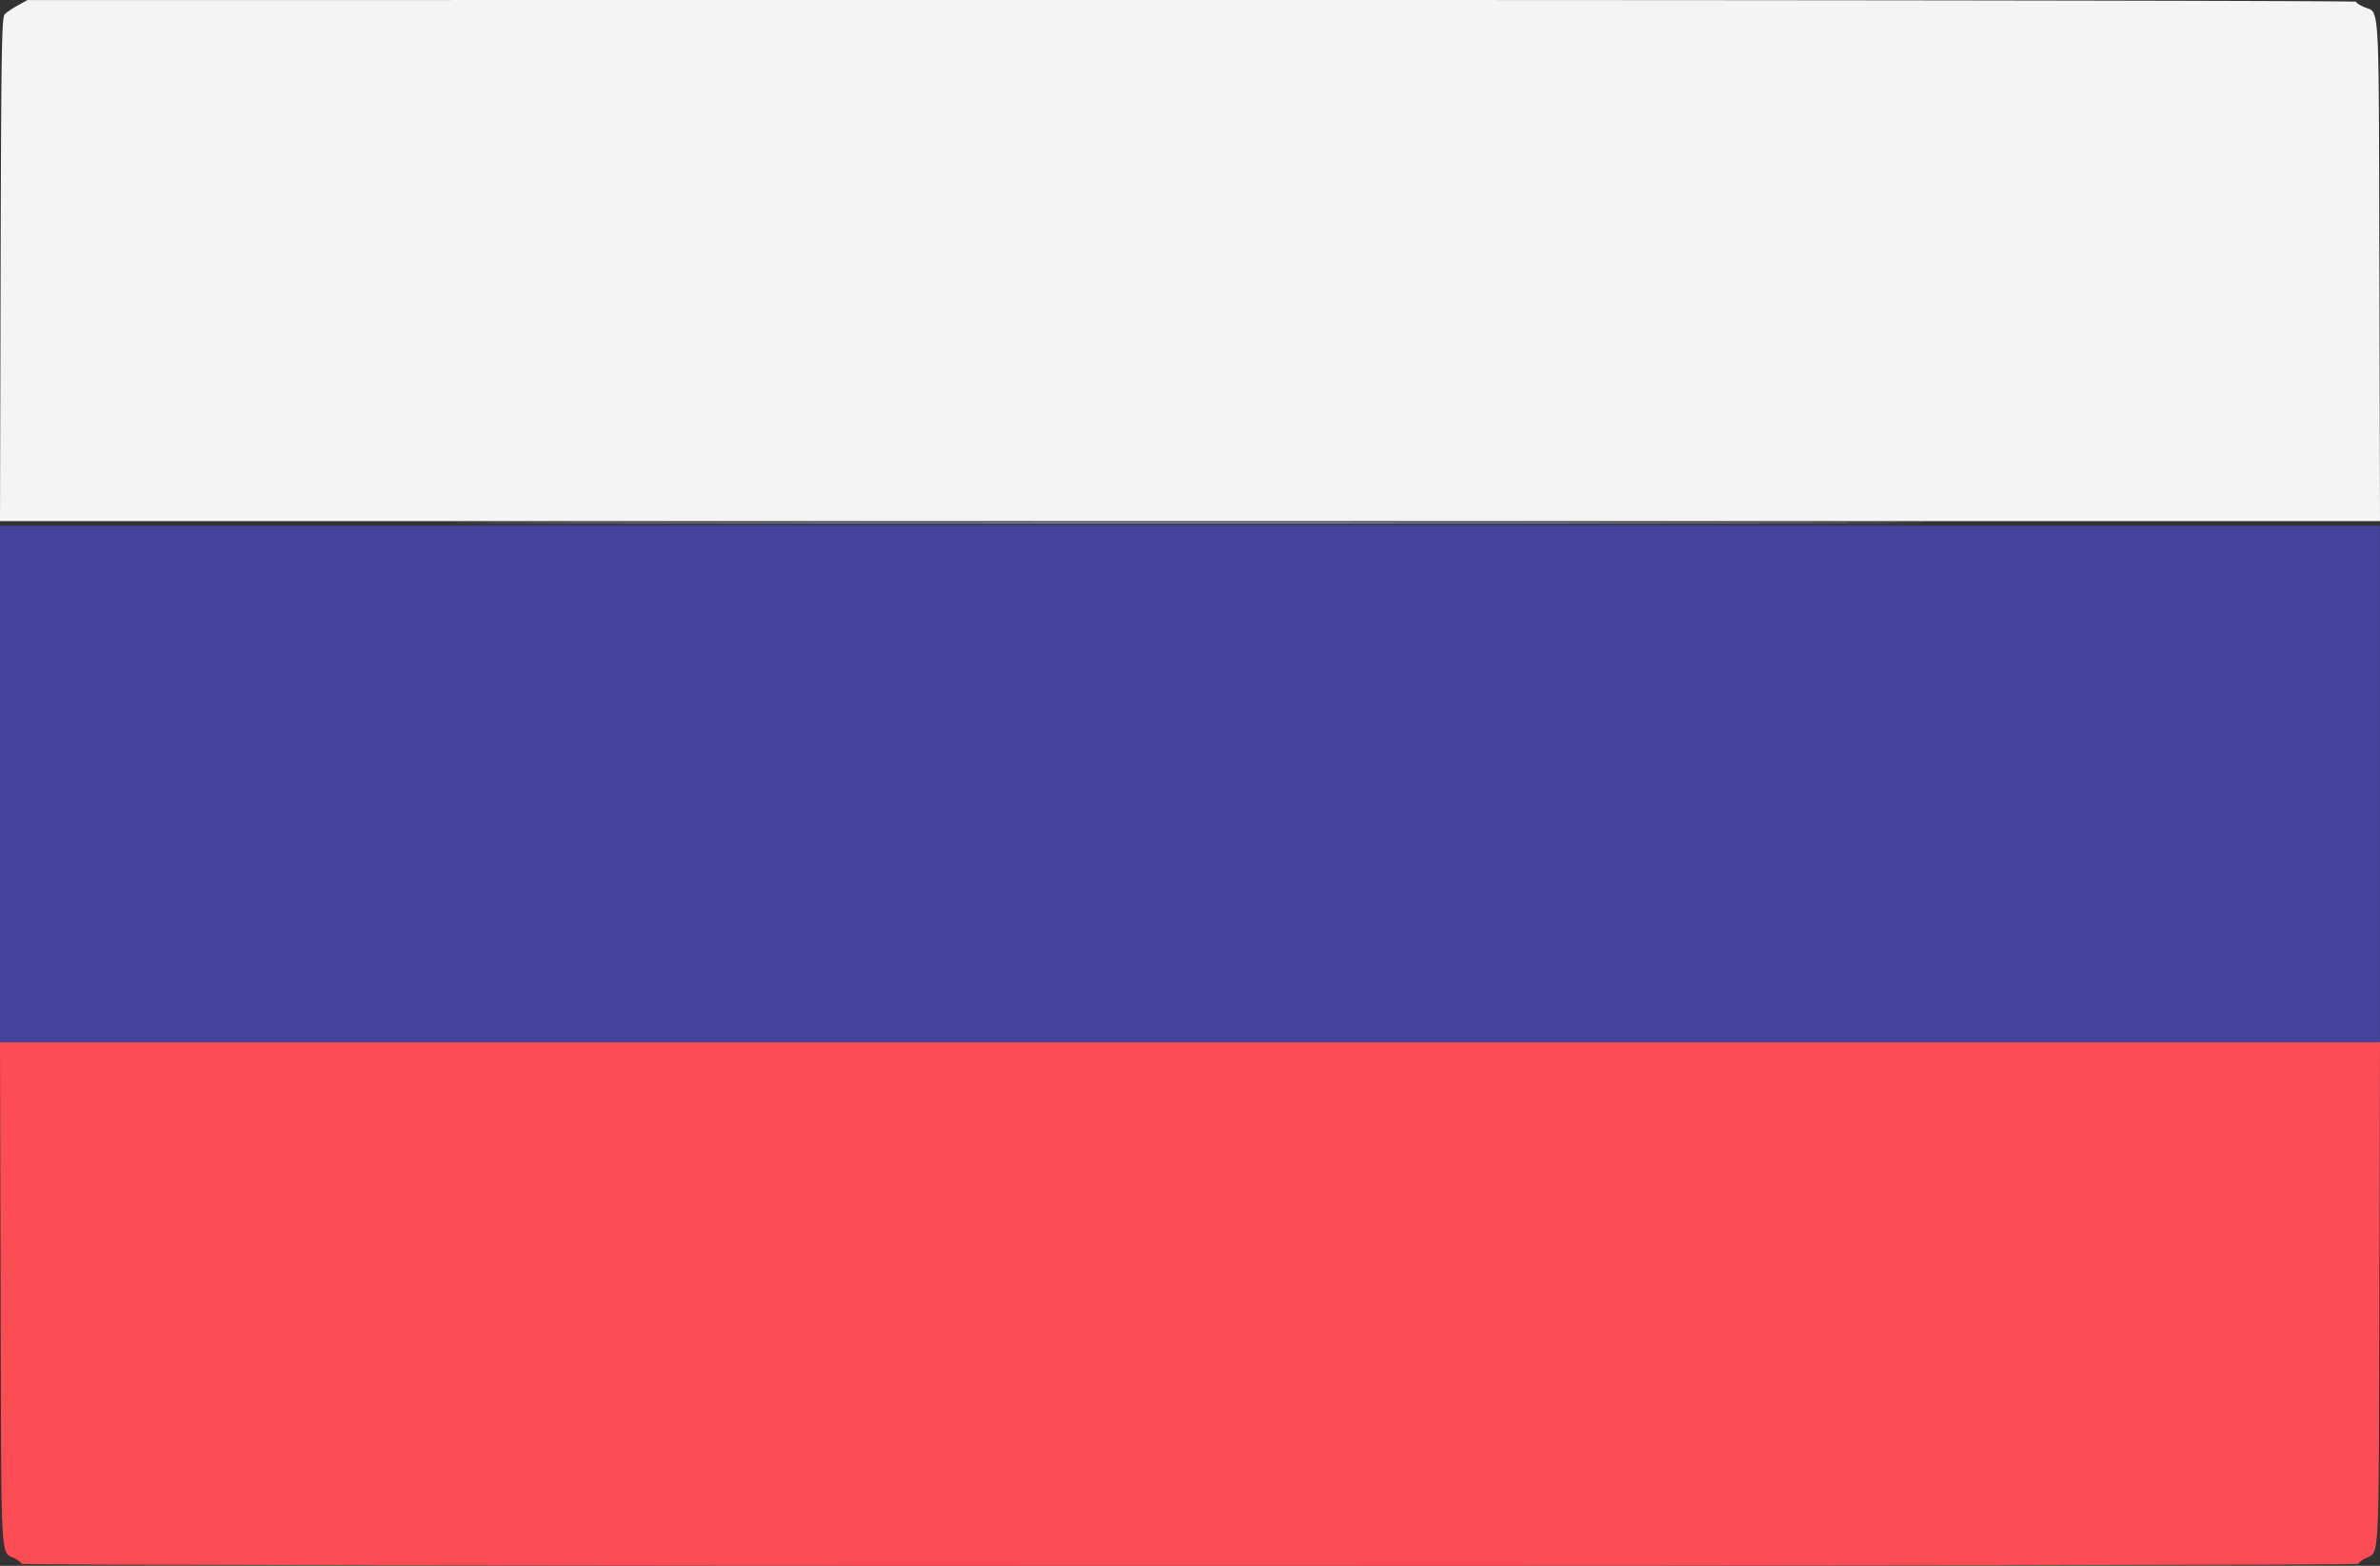
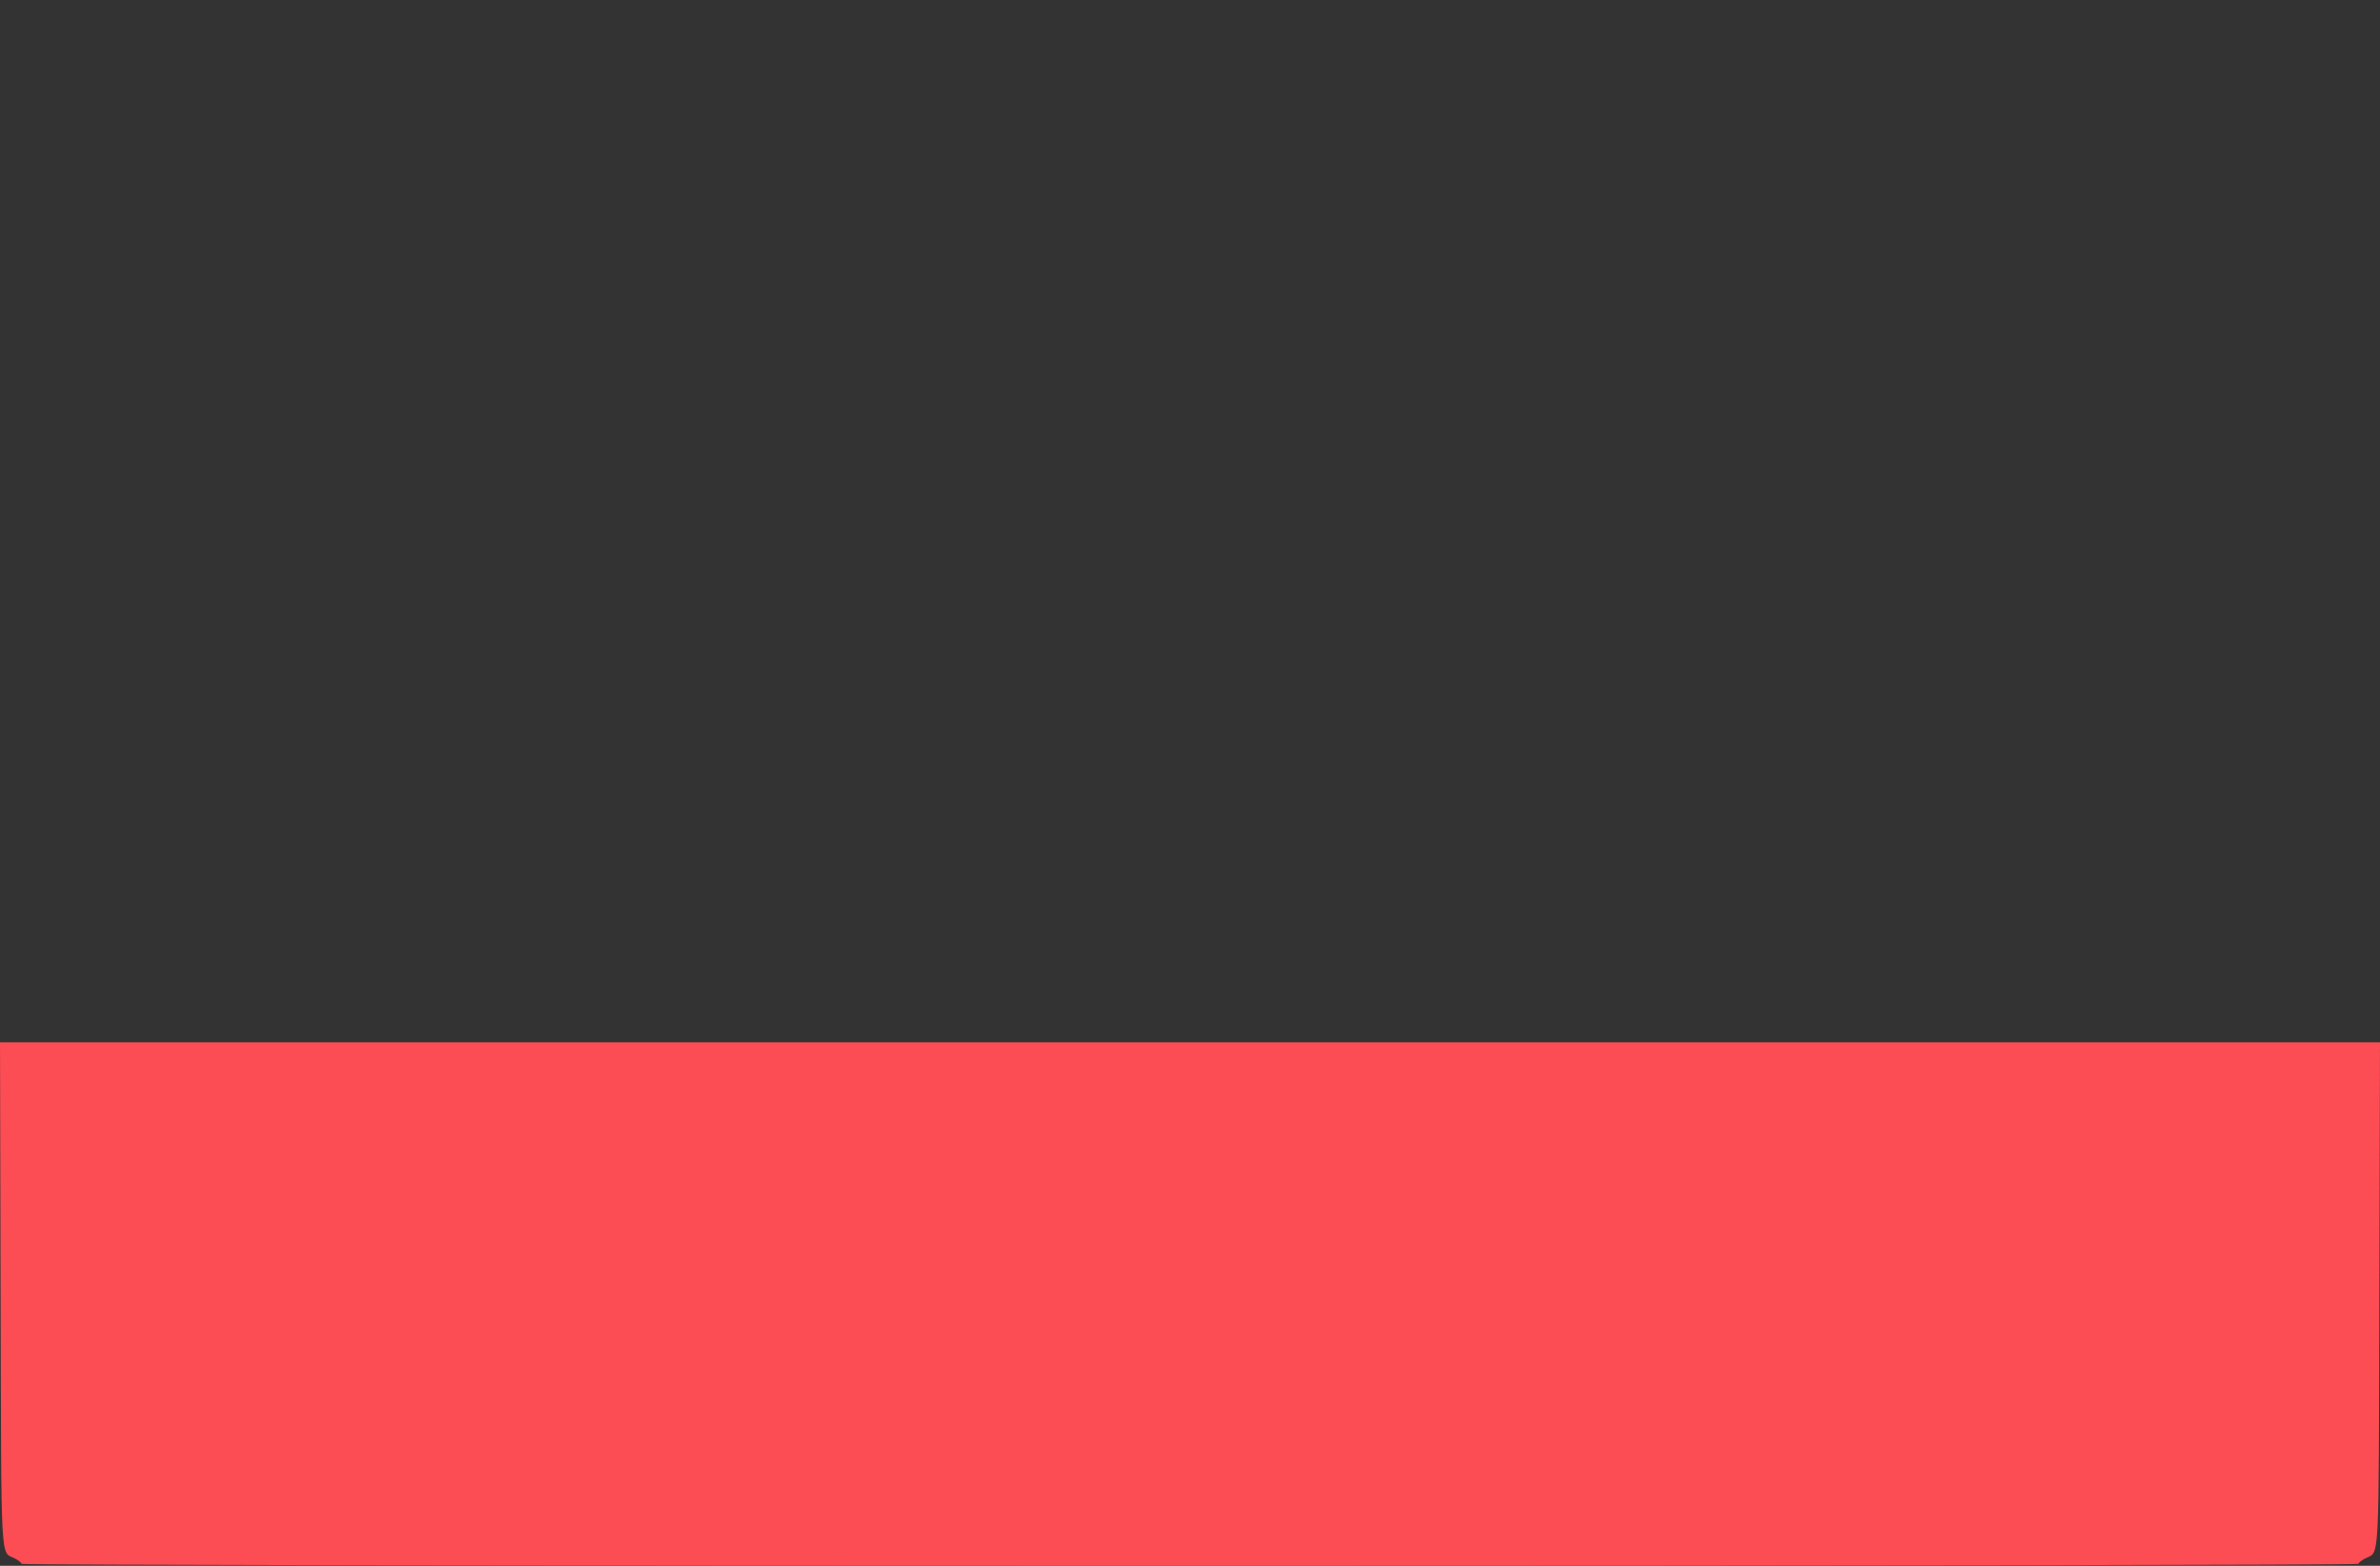
<svg xmlns="http://www.w3.org/2000/svg" width="400.028" height="263.191" viewBox="0 0 400.028 263.191">
  <rect x="0" y="0" width="400.028" height="263.191" fill="#333333" stroke="none" />
  <g id="svgg" transform="translate(0.014 -68.409)">
-     <path id="path0" d="M3,69.309A14.4,14.4,0,0,0,.8,70.771c-.527.5-.615,5.842-.709,42.9L-.014,156H400.014l-.107-42.329c-.118-46.6.1-42.9-2.607-44.093-.715-.315-1.3-.709-1.3-.876s-88.065-.3-195.7-.293L4.6,68.418,3,69.309" fill="#f4f4f4" fill-rule="evenodd" />
-     <path id="path1" d="M0,200.2v43.4H400V156.8H0v43.4" fill="#44449c" fill-rule="evenodd" />
    <path id="path2" d="M.093,286.129C.21,332.621.018,329.087,2.5,330.368c.605.312,1.1.717,1.1.9s88.38.332,196.4.332,196.4-.15,196.4-.332.495-.588,1.1-.9c2.482-1.281,2.29,2.253,2.407-44.239l.107-42.529H-.014l.107,42.529" fill="#fc4c54" fill-rule="evenodd" />
-     <path id="path3" d="M99.9,156.7c55.055.056,145.145.056,200.2,0s10.01-.1-100.1-.1-155.155.046-100.1.1" fill="#444c9c" fill-rule="evenodd" />
-     <path id="path4" d="M99.9,156.3c55.055.056,145.145.056,200.2,0s10.01-.1-100.1-.1-155.155.046-100.1.1" fill="#ccccf8" fill-rule="evenodd" />
  </g>
</svg>